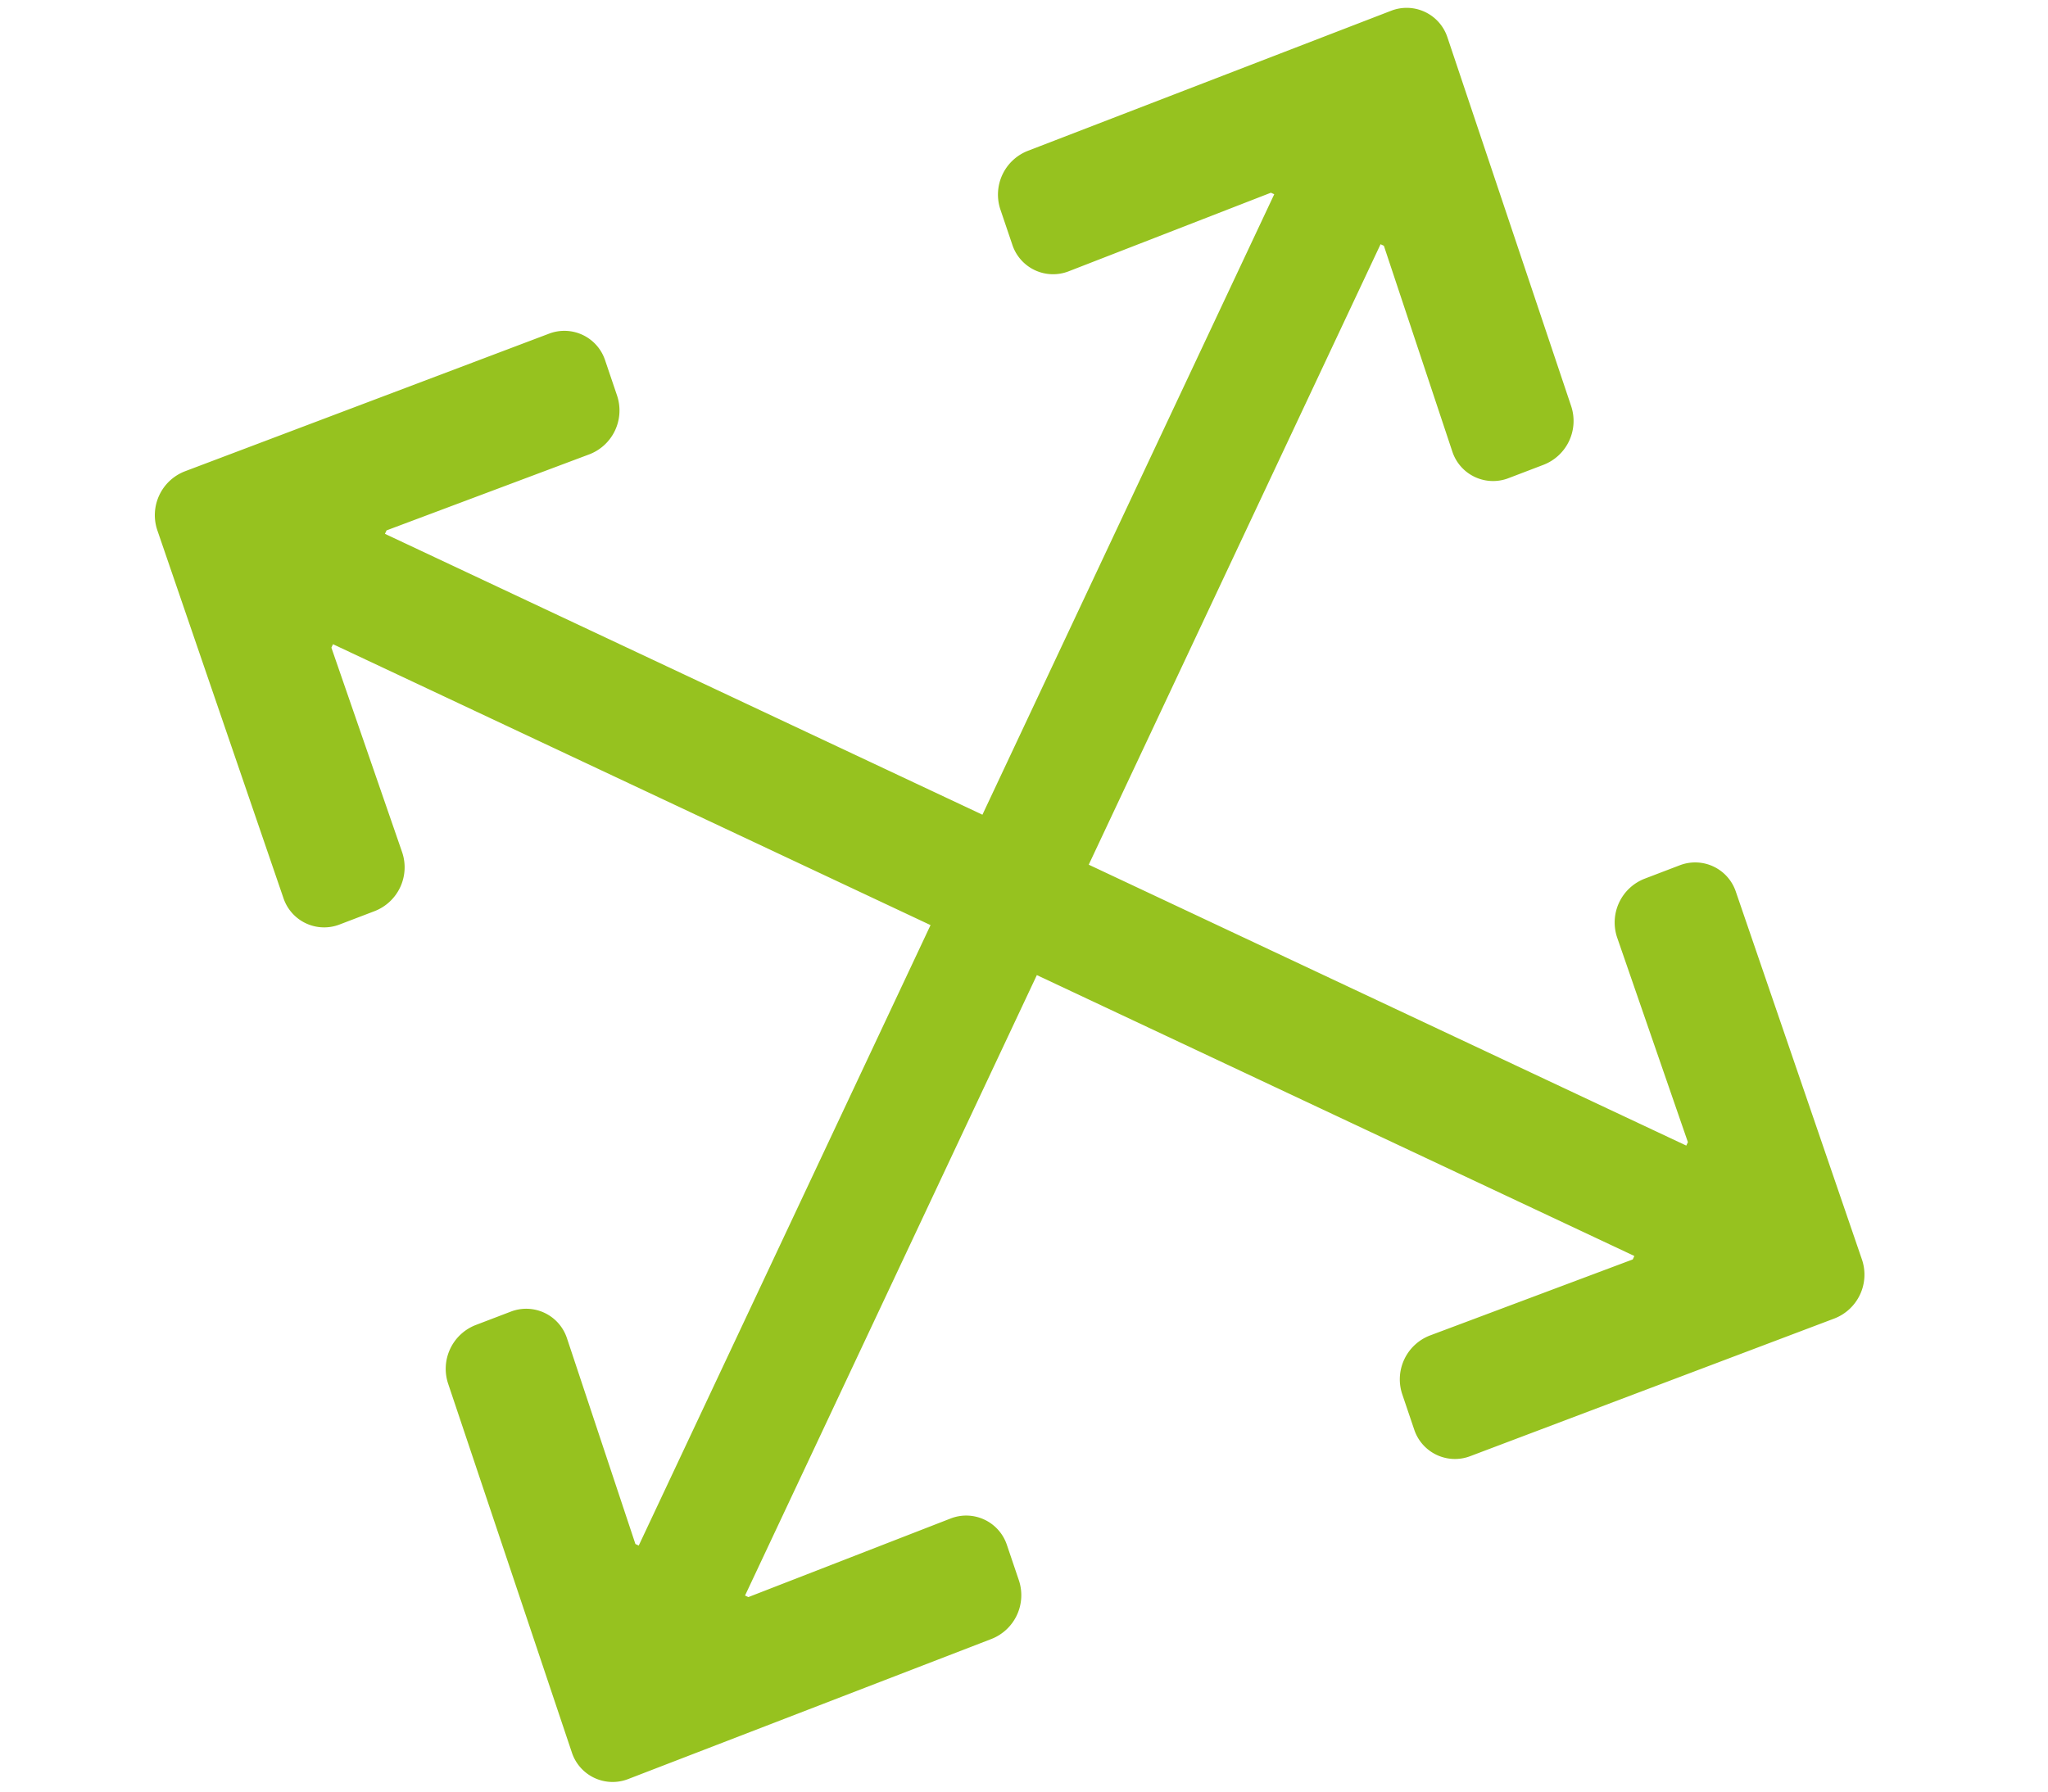
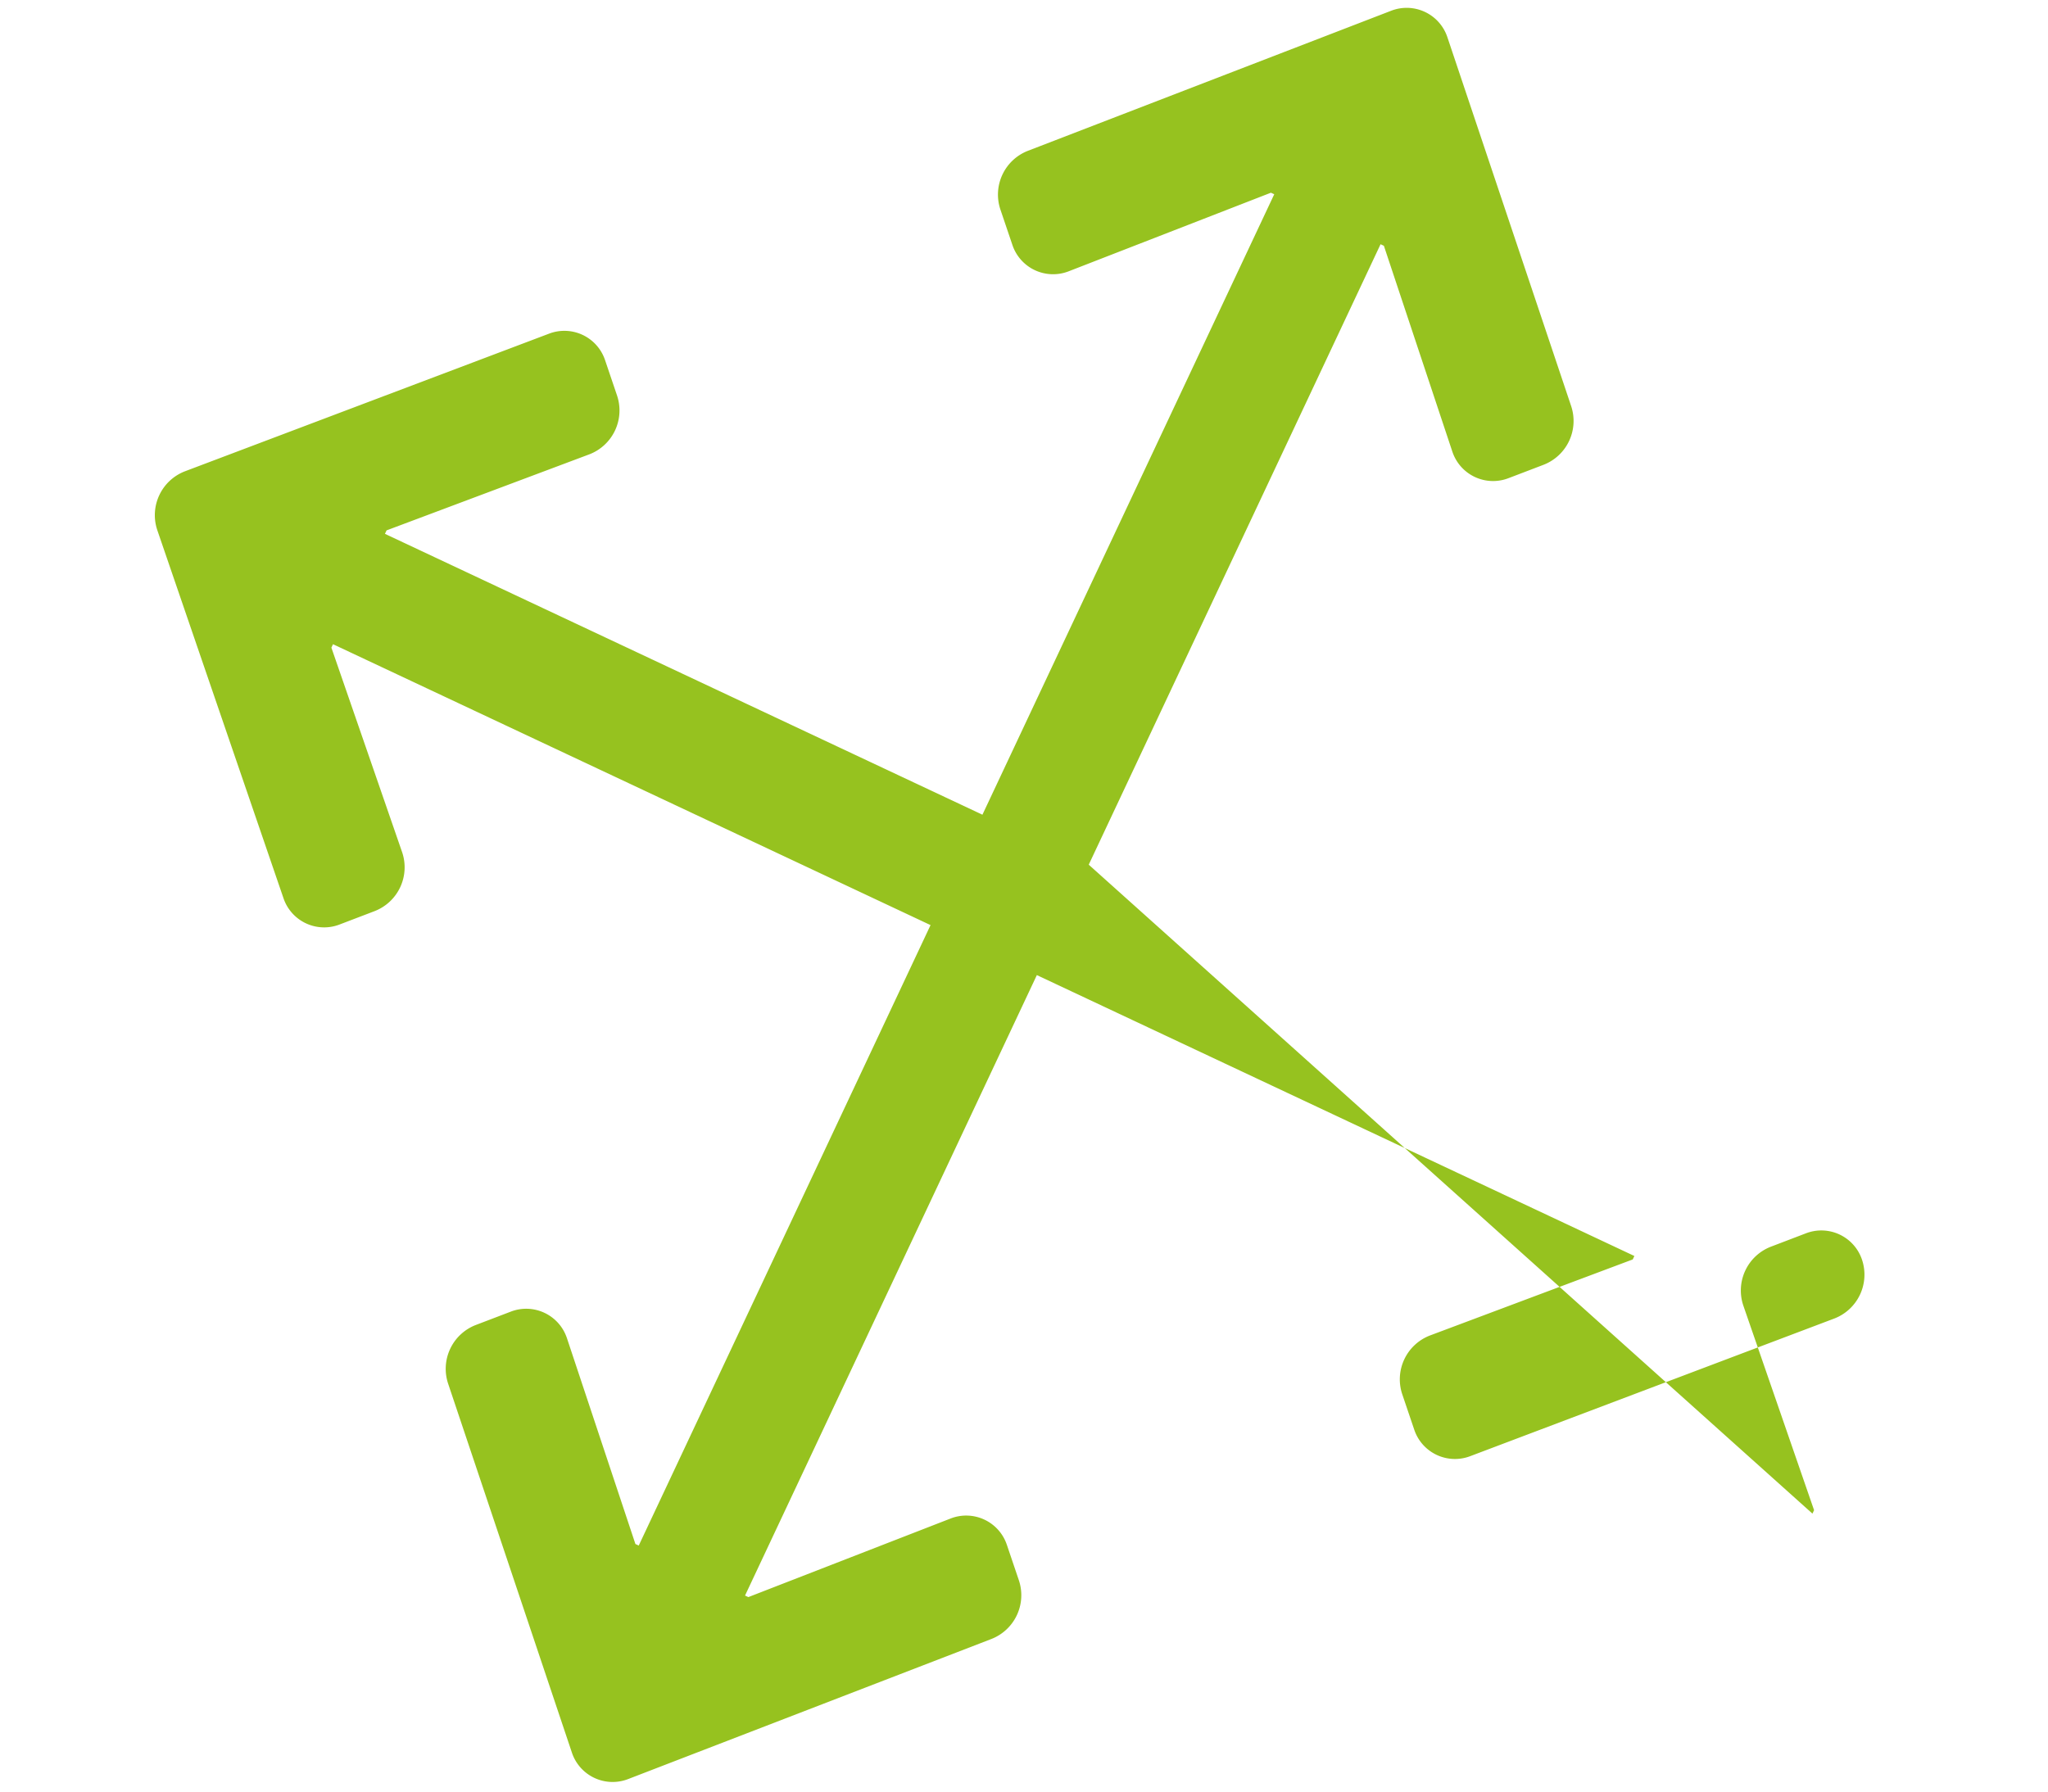
<svg xmlns="http://www.w3.org/2000/svg" width="529" height="463" viewBox="0 0 529 463">
  <defs>
    <style>
      .cls-1 {
        fill: #96c21f;
        fill-rule: evenodd;
      }
    </style>
  </defs>
-   <path id="arrows" class="cls-1" d="M256.08,423.447a12.141,12.141,0,0,0,7.11-15.122l-3.1-9.154a11.079,11.079,0,0,0-14.56-6.846l-52.229,20.3-0.858-.4,75.375-160.3,154.339,72.572-0.419.891L369.3,345.058a12.141,12.141,0,0,0-7.111,15.123l3.1,9.153a11.081,11.081,0,0,0,14.56,6.846l94.016-35.55a12.143,12.143,0,0,0,7.111-15.123l-32.591-95.083a11.081,11.081,0,0,0-14.56-6.846l-9.029,3.448a12.141,12.141,0,0,0-7.111,15.123l18.3,52.936-0.419.891L281.223,223.4,356.6,63.1l0.858,0.4,17.682,53.173a11.079,11.079,0,0,0,14.56,6.846l9.03-3.448a12.143,12.143,0,0,0,7.111-15.123L373.868,9.636a11.084,11.084,0,0,0-14.562-6.847L265.5,38.967a12.141,12.141,0,0,0-7.11,15.122l3.1,9.154a11.08,11.08,0,0,0,14.56,6.846l52.229-20.3,0.858,0.4-75.375,160.3L99.429,137.922l0.419-.891,52.442-19.673a12.142,12.142,0,0,0,7.11-15.123l-3.1-9.154a11.081,11.081,0,0,0-14.56-6.846L47.72,121.784a12.145,12.145,0,0,0-7.111,15.124L73.2,231.99a11.081,11.081,0,0,0,14.56,6.846l9.03-3.448a12.141,12.141,0,0,0,7.111-15.123L85.6,167.329l0.419-.891L240.36,239.01l-75.375,160.3-0.858-.4-17.683-53.171a11.079,11.079,0,0,0-14.56-6.846l-9.029,3.448a12.141,12.141,0,0,0-7.11,15.122l31.97,95.318a11.083,11.083,0,0,0,14.562,6.847Z" />
+   <path id="arrows" class="cls-1" d="M256.08,423.447a12.141,12.141,0,0,0,7.11-15.122l-3.1-9.154a11.079,11.079,0,0,0-14.56-6.846l-52.229,20.3-0.858-.4,75.375-160.3,154.339,72.572-0.419.891L369.3,345.058a12.141,12.141,0,0,0-7.111,15.123l3.1,9.153a11.081,11.081,0,0,0,14.56,6.846l94.016-35.55a12.143,12.143,0,0,0,7.111-15.123a11.081,11.081,0,0,0-14.56-6.846l-9.029,3.448a12.141,12.141,0,0,0-7.111,15.123l18.3,52.936-0.419.891L281.223,223.4,356.6,63.1l0.858,0.4,17.682,53.173a11.079,11.079,0,0,0,14.56,6.846l9.03-3.448a12.143,12.143,0,0,0,7.111-15.123L373.868,9.636a11.084,11.084,0,0,0-14.562-6.847L265.5,38.967a12.141,12.141,0,0,0-7.11,15.122l3.1,9.154a11.08,11.08,0,0,0,14.56,6.846l52.229-20.3,0.858,0.4-75.375,160.3L99.429,137.922l0.419-.891,52.442-19.673a12.142,12.142,0,0,0,7.11-15.123l-3.1-9.154a11.081,11.081,0,0,0-14.56-6.846L47.72,121.784a12.145,12.145,0,0,0-7.111,15.124L73.2,231.99a11.081,11.081,0,0,0,14.56,6.846l9.03-3.448a12.141,12.141,0,0,0,7.111-15.123L85.6,167.329l0.419-.891L240.36,239.01l-75.375,160.3-0.858-.4-17.683-53.171a11.079,11.079,0,0,0-14.56-6.846l-9.029,3.448a12.141,12.141,0,0,0-7.11,15.122l31.97,95.318a11.083,11.083,0,0,0,14.562,6.847Z" />
</svg>